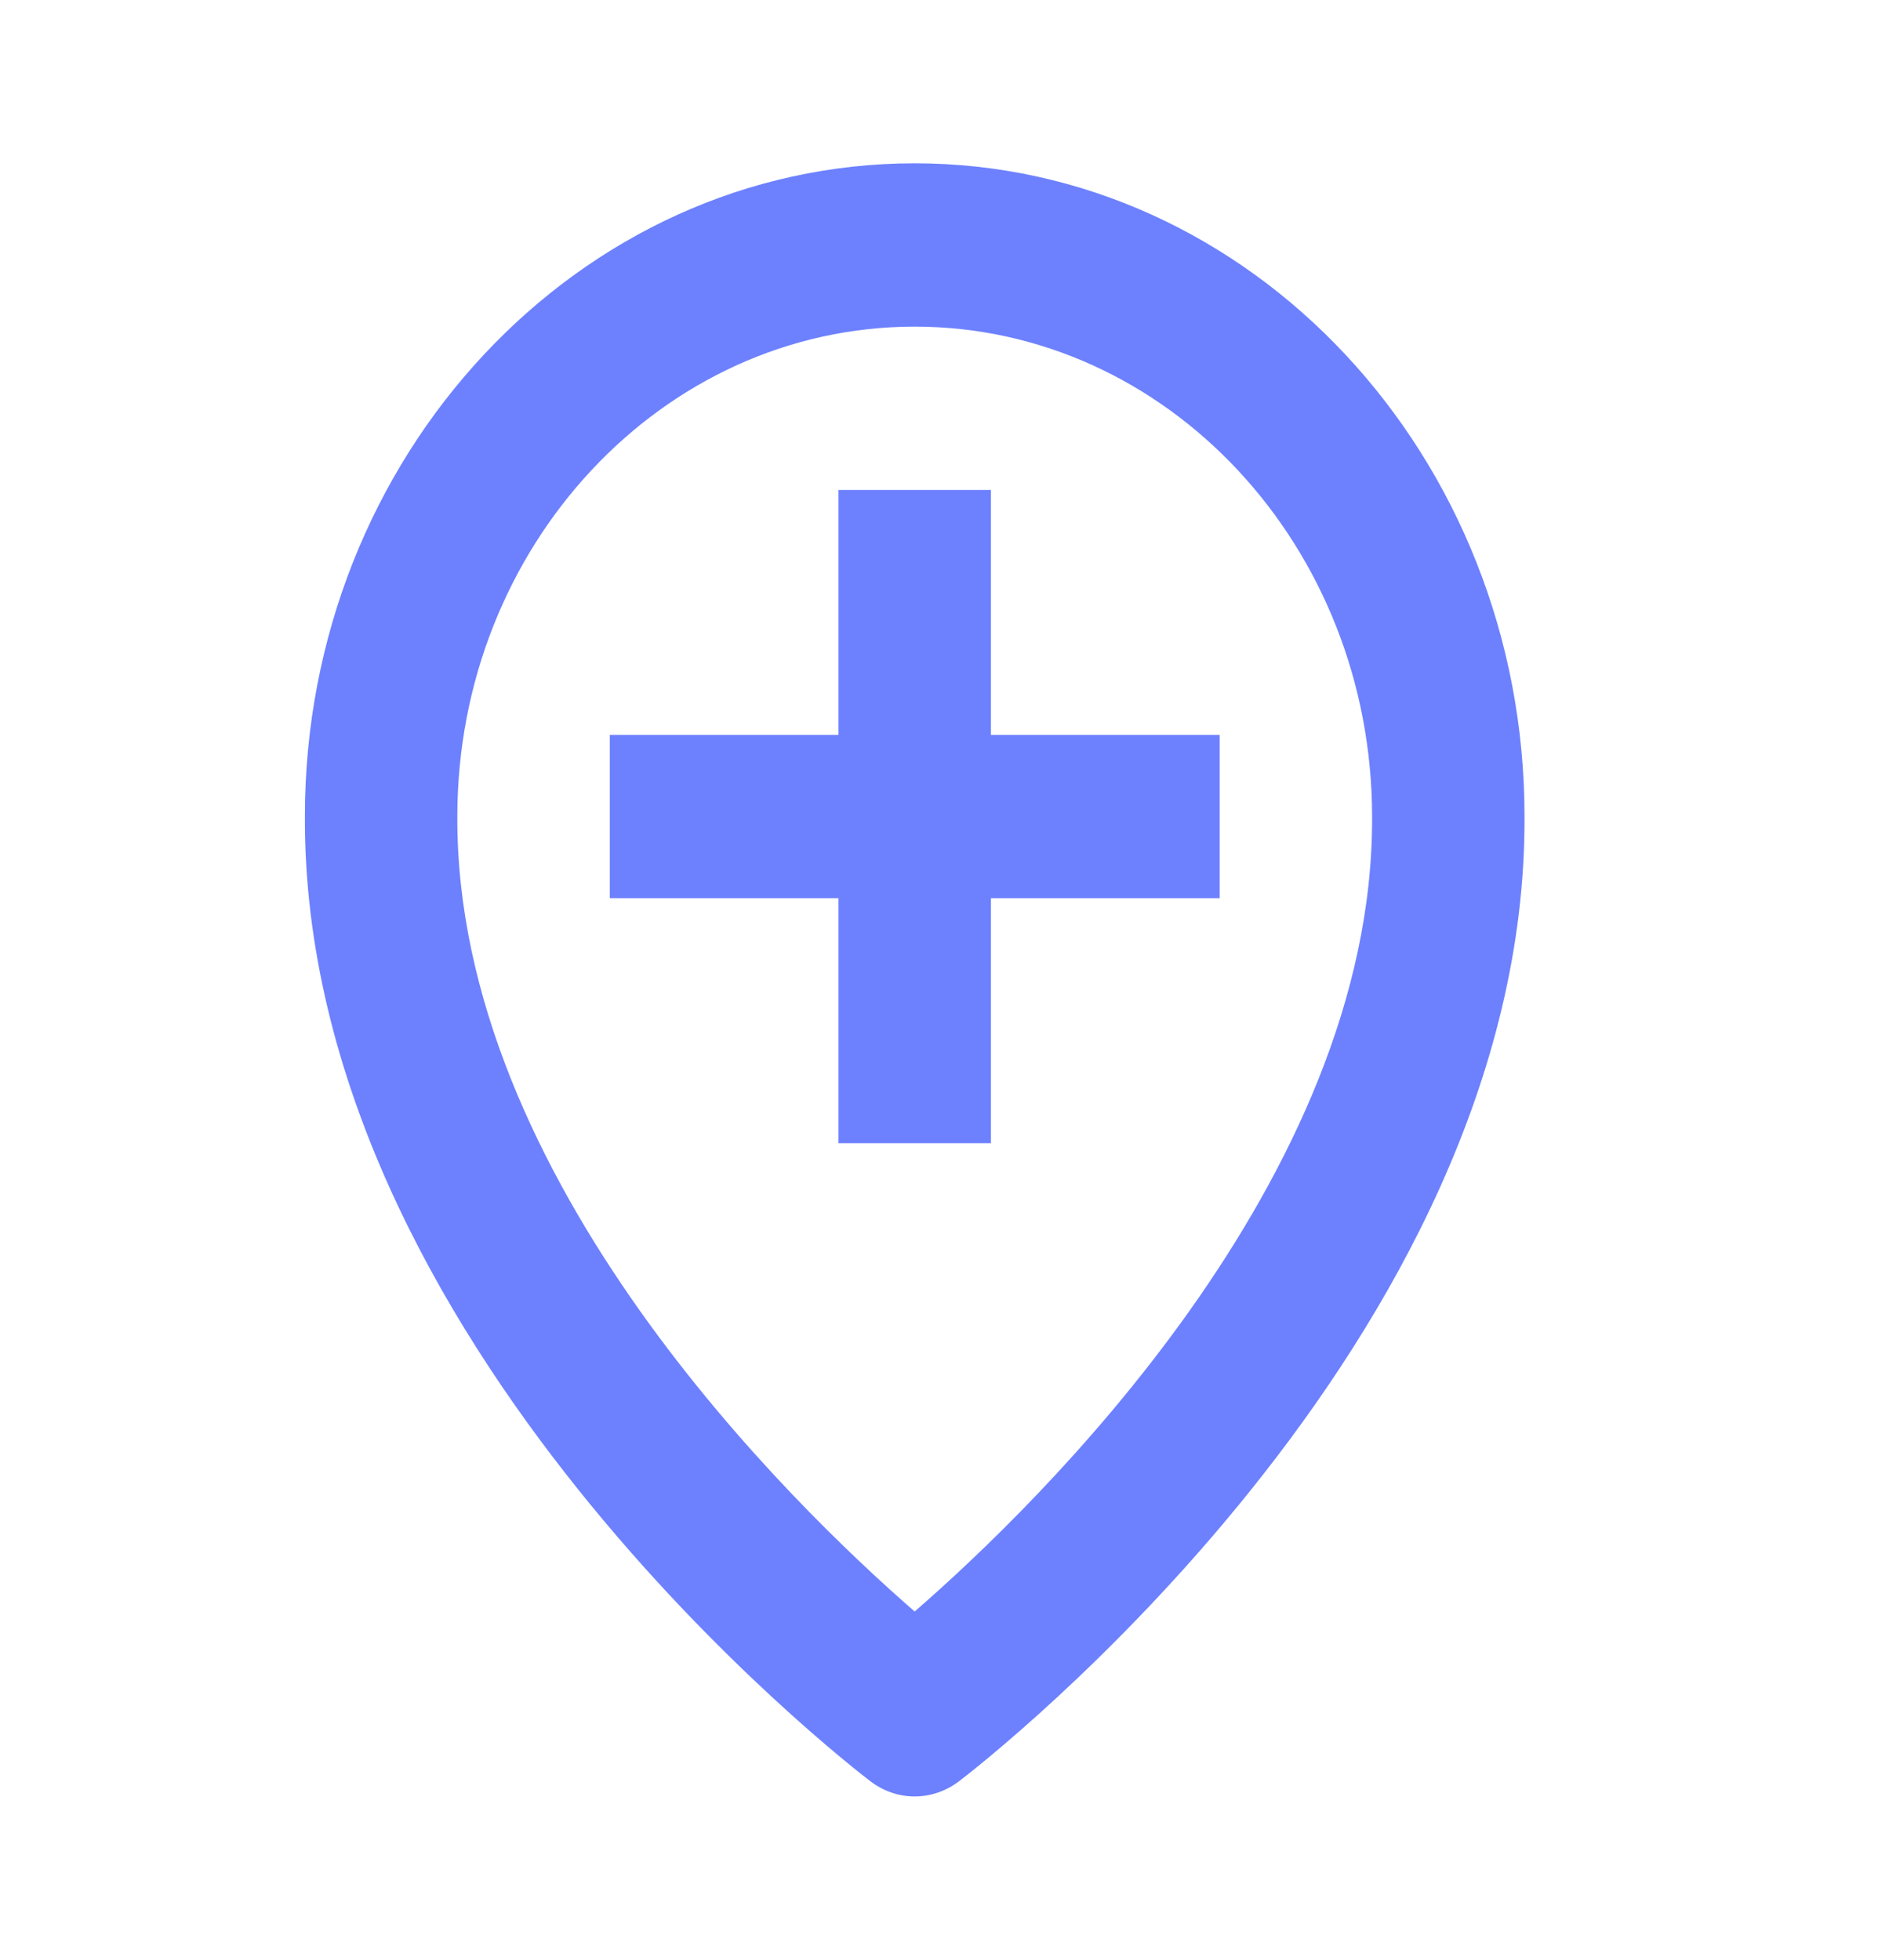
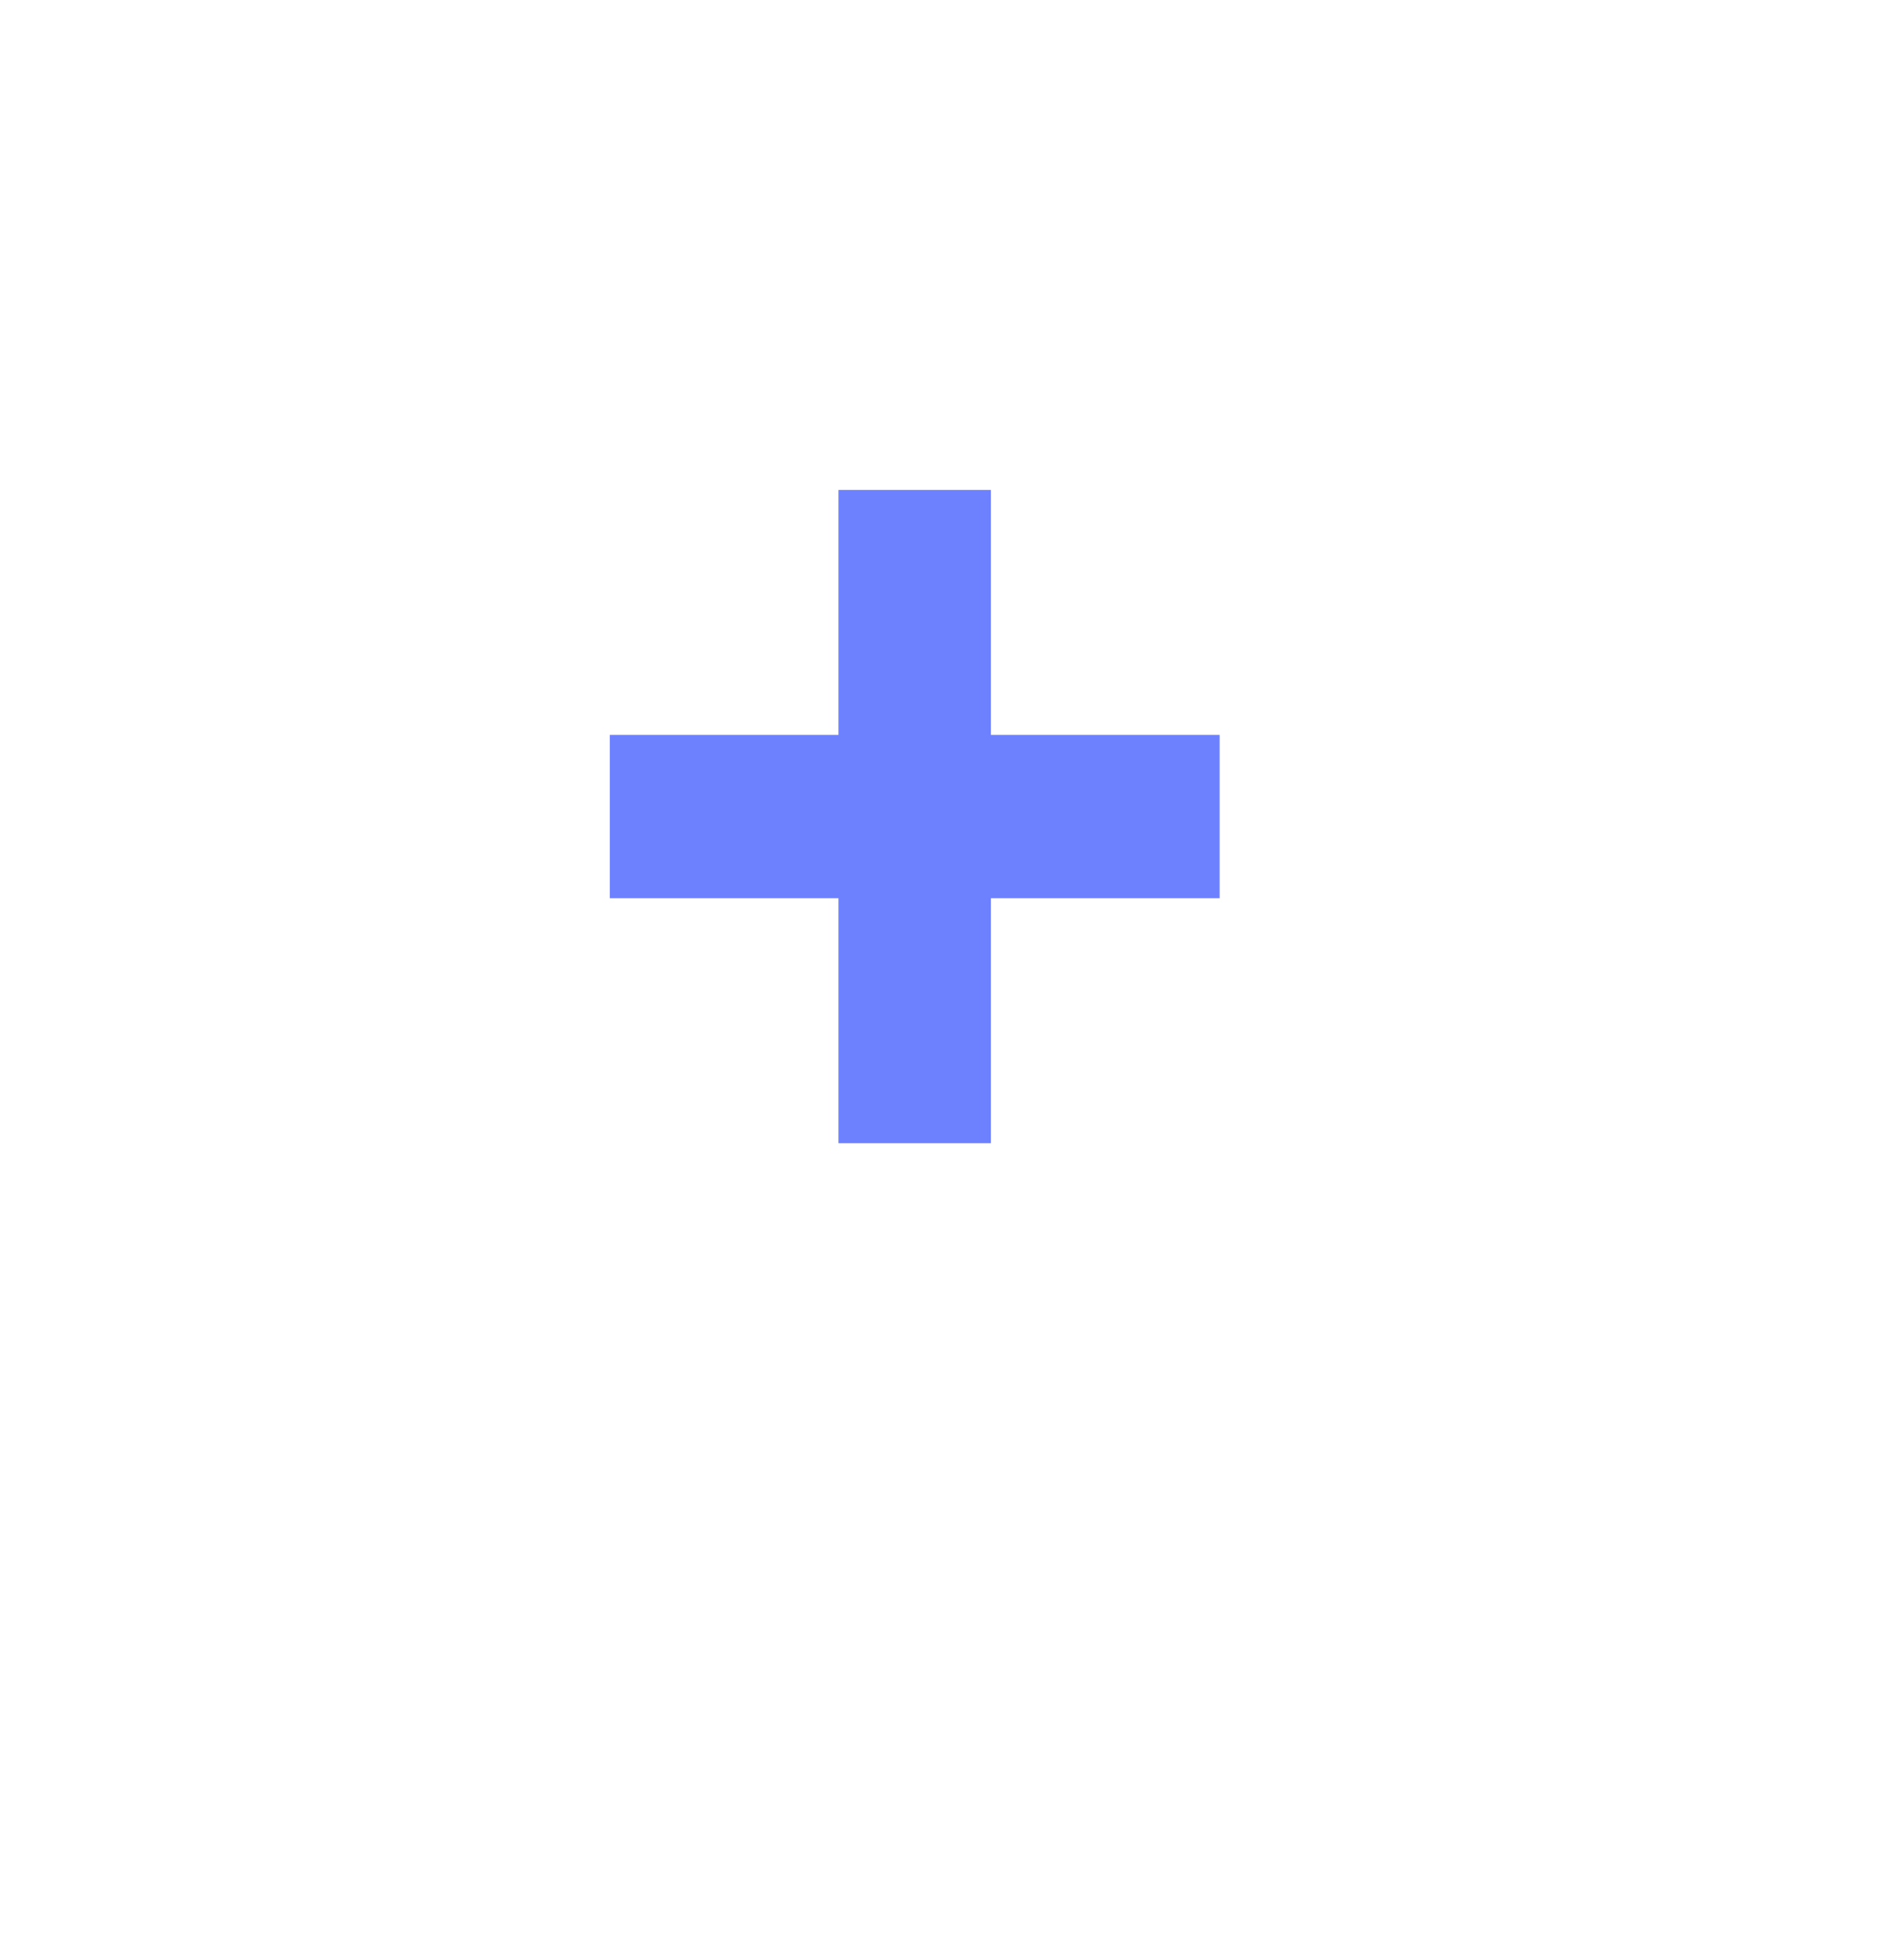
<svg xmlns="http://www.w3.org/2000/svg" width="23" height="24" viewBox="0 0 23 24" fill="none">
-   <path d="M10.661 21.815C10.819 21.935 11.008 22 11.202 22C11.396 22 11.585 21.935 11.744 21.815C12.028 21.598 18.698 16.44 18.671 10C18.671 5.589 15.32 2 11.202 2C7.085 2 3.734 5.589 3.734 9.996C3.707 16.44 10.377 21.598 10.661 21.815ZM11.202 4C14.291 4 16.804 6.691 16.804 10.004C16.823 14.442 12.707 18.427 11.202 19.735C9.698 18.427 5.582 14.442 5.601 10C5.601 6.691 8.113 4 11.202 4Z" fill="#6D81FE" />
  <path d="M10.269 14H12.136V11H14.937V9H12.136V6H10.269V9H7.468V11H10.269V14Z" fill="#6D81FE" />
</svg>